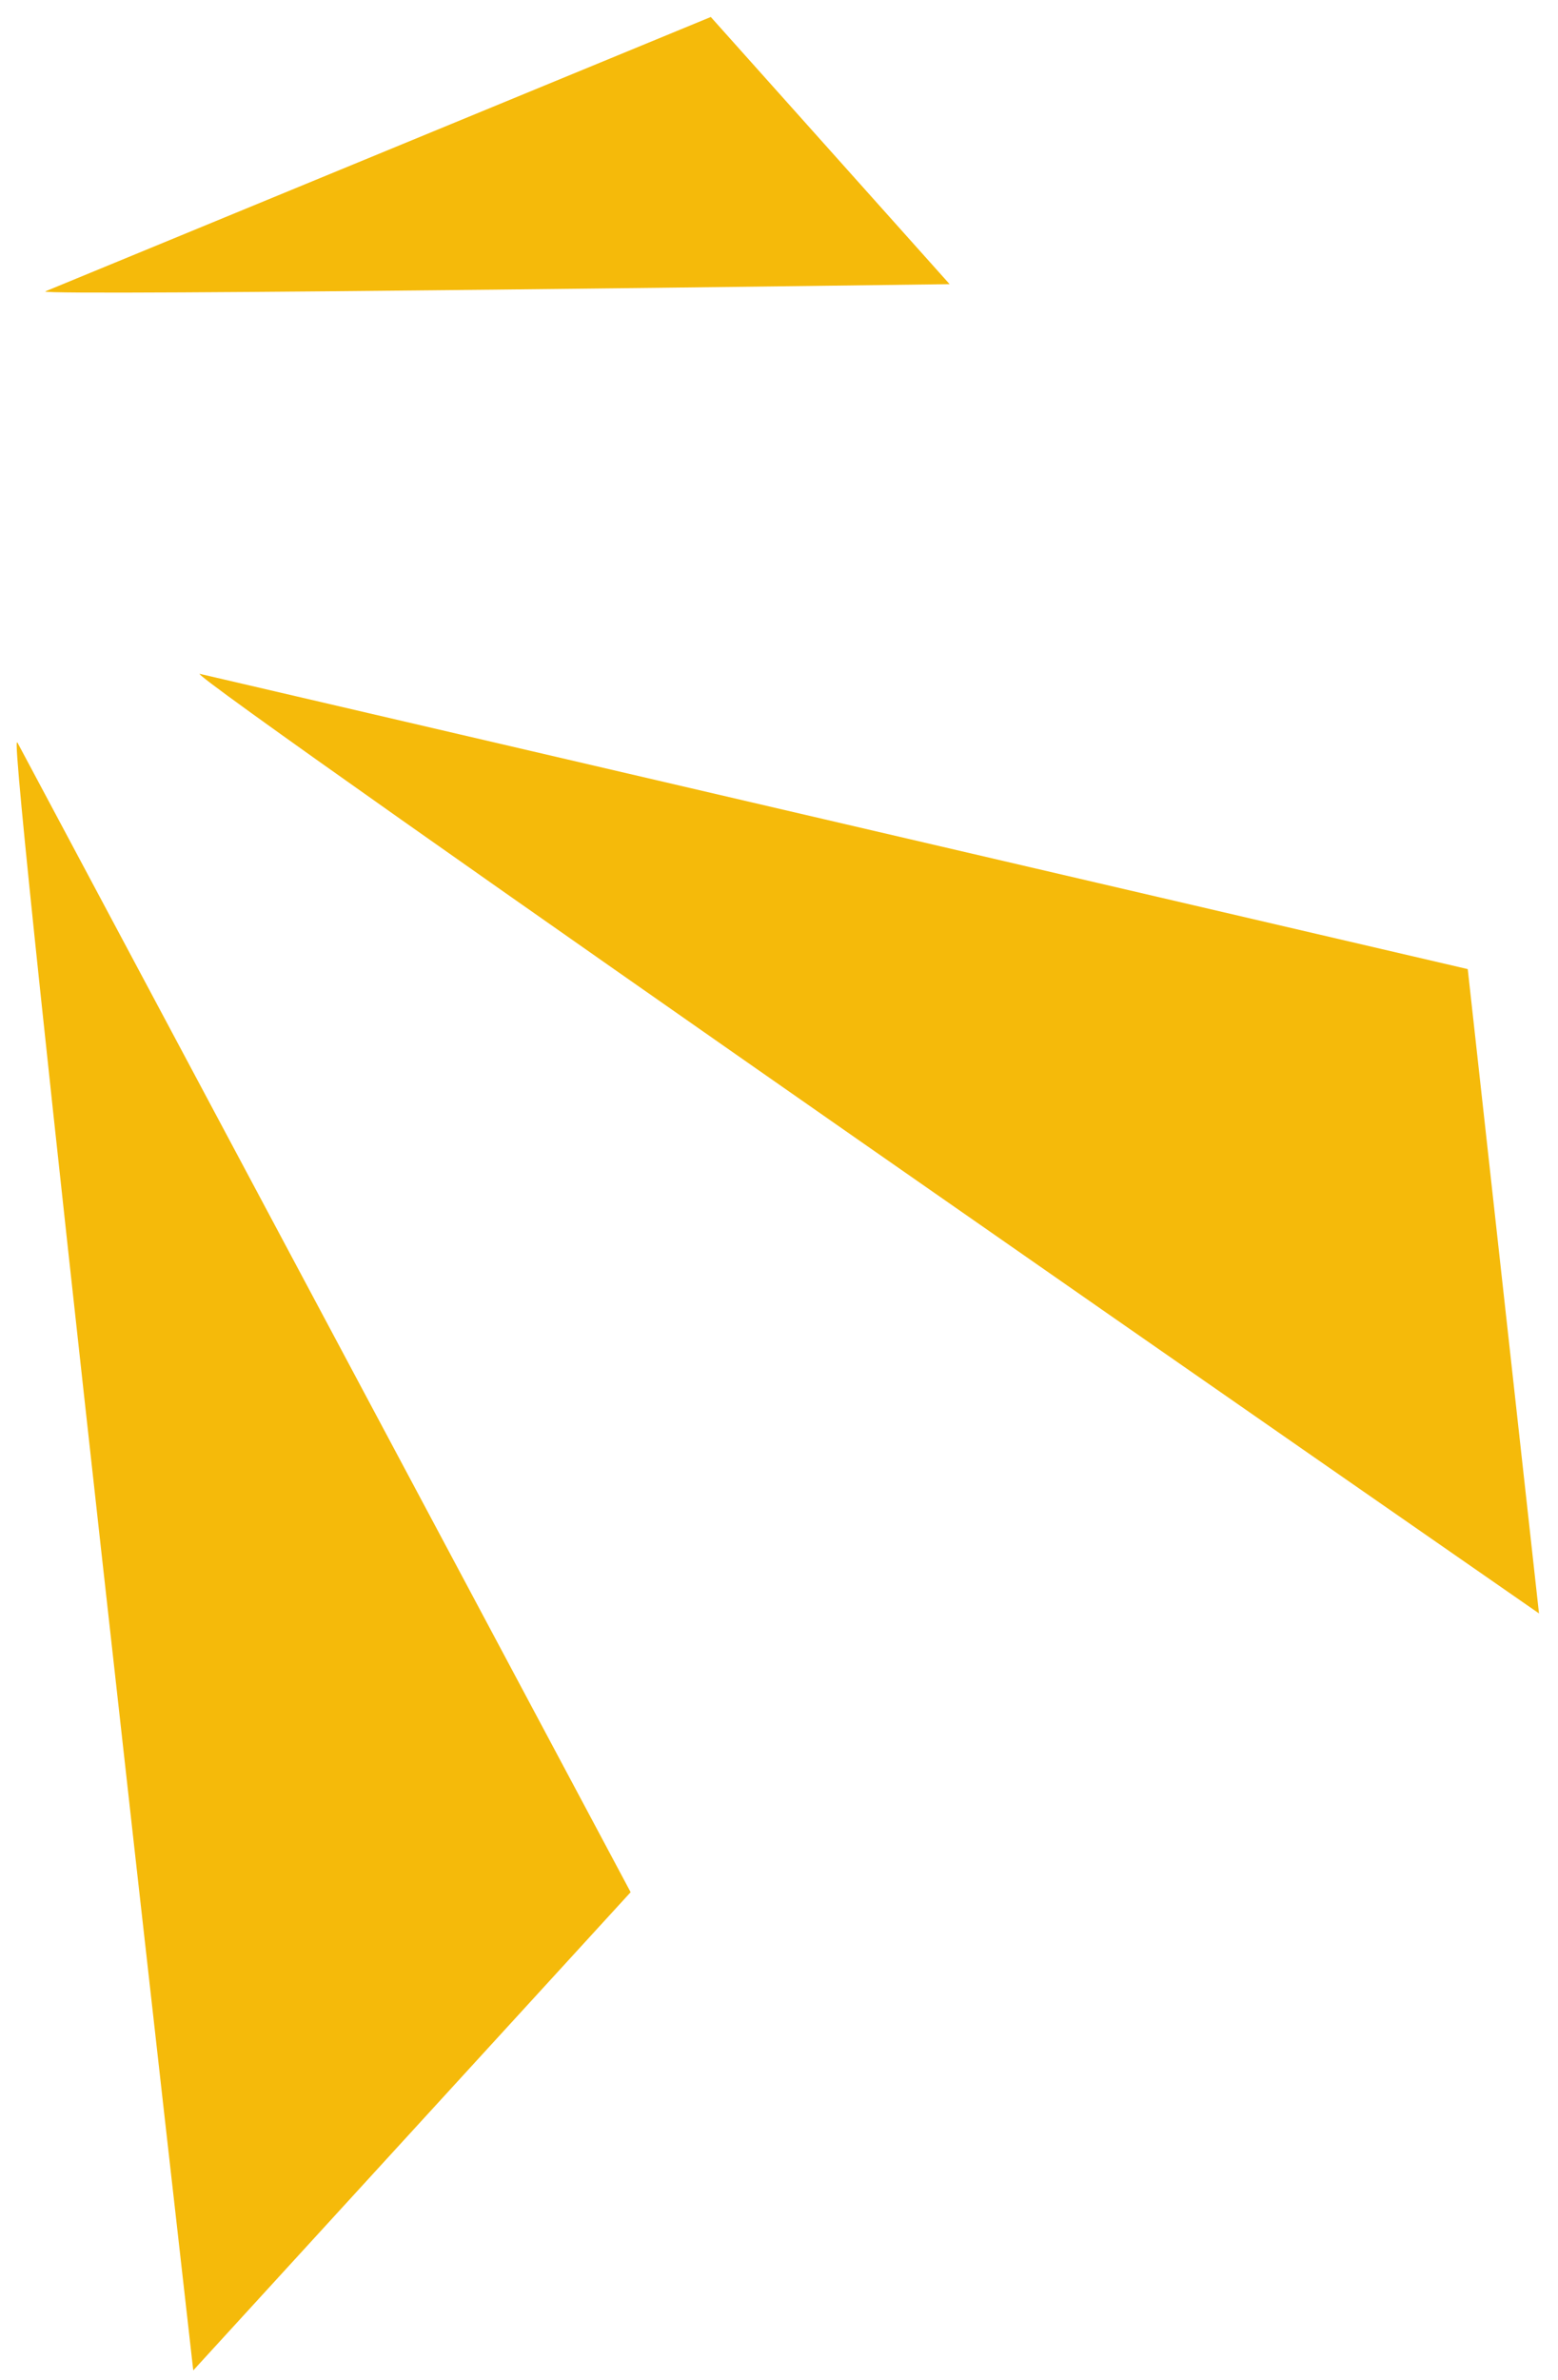
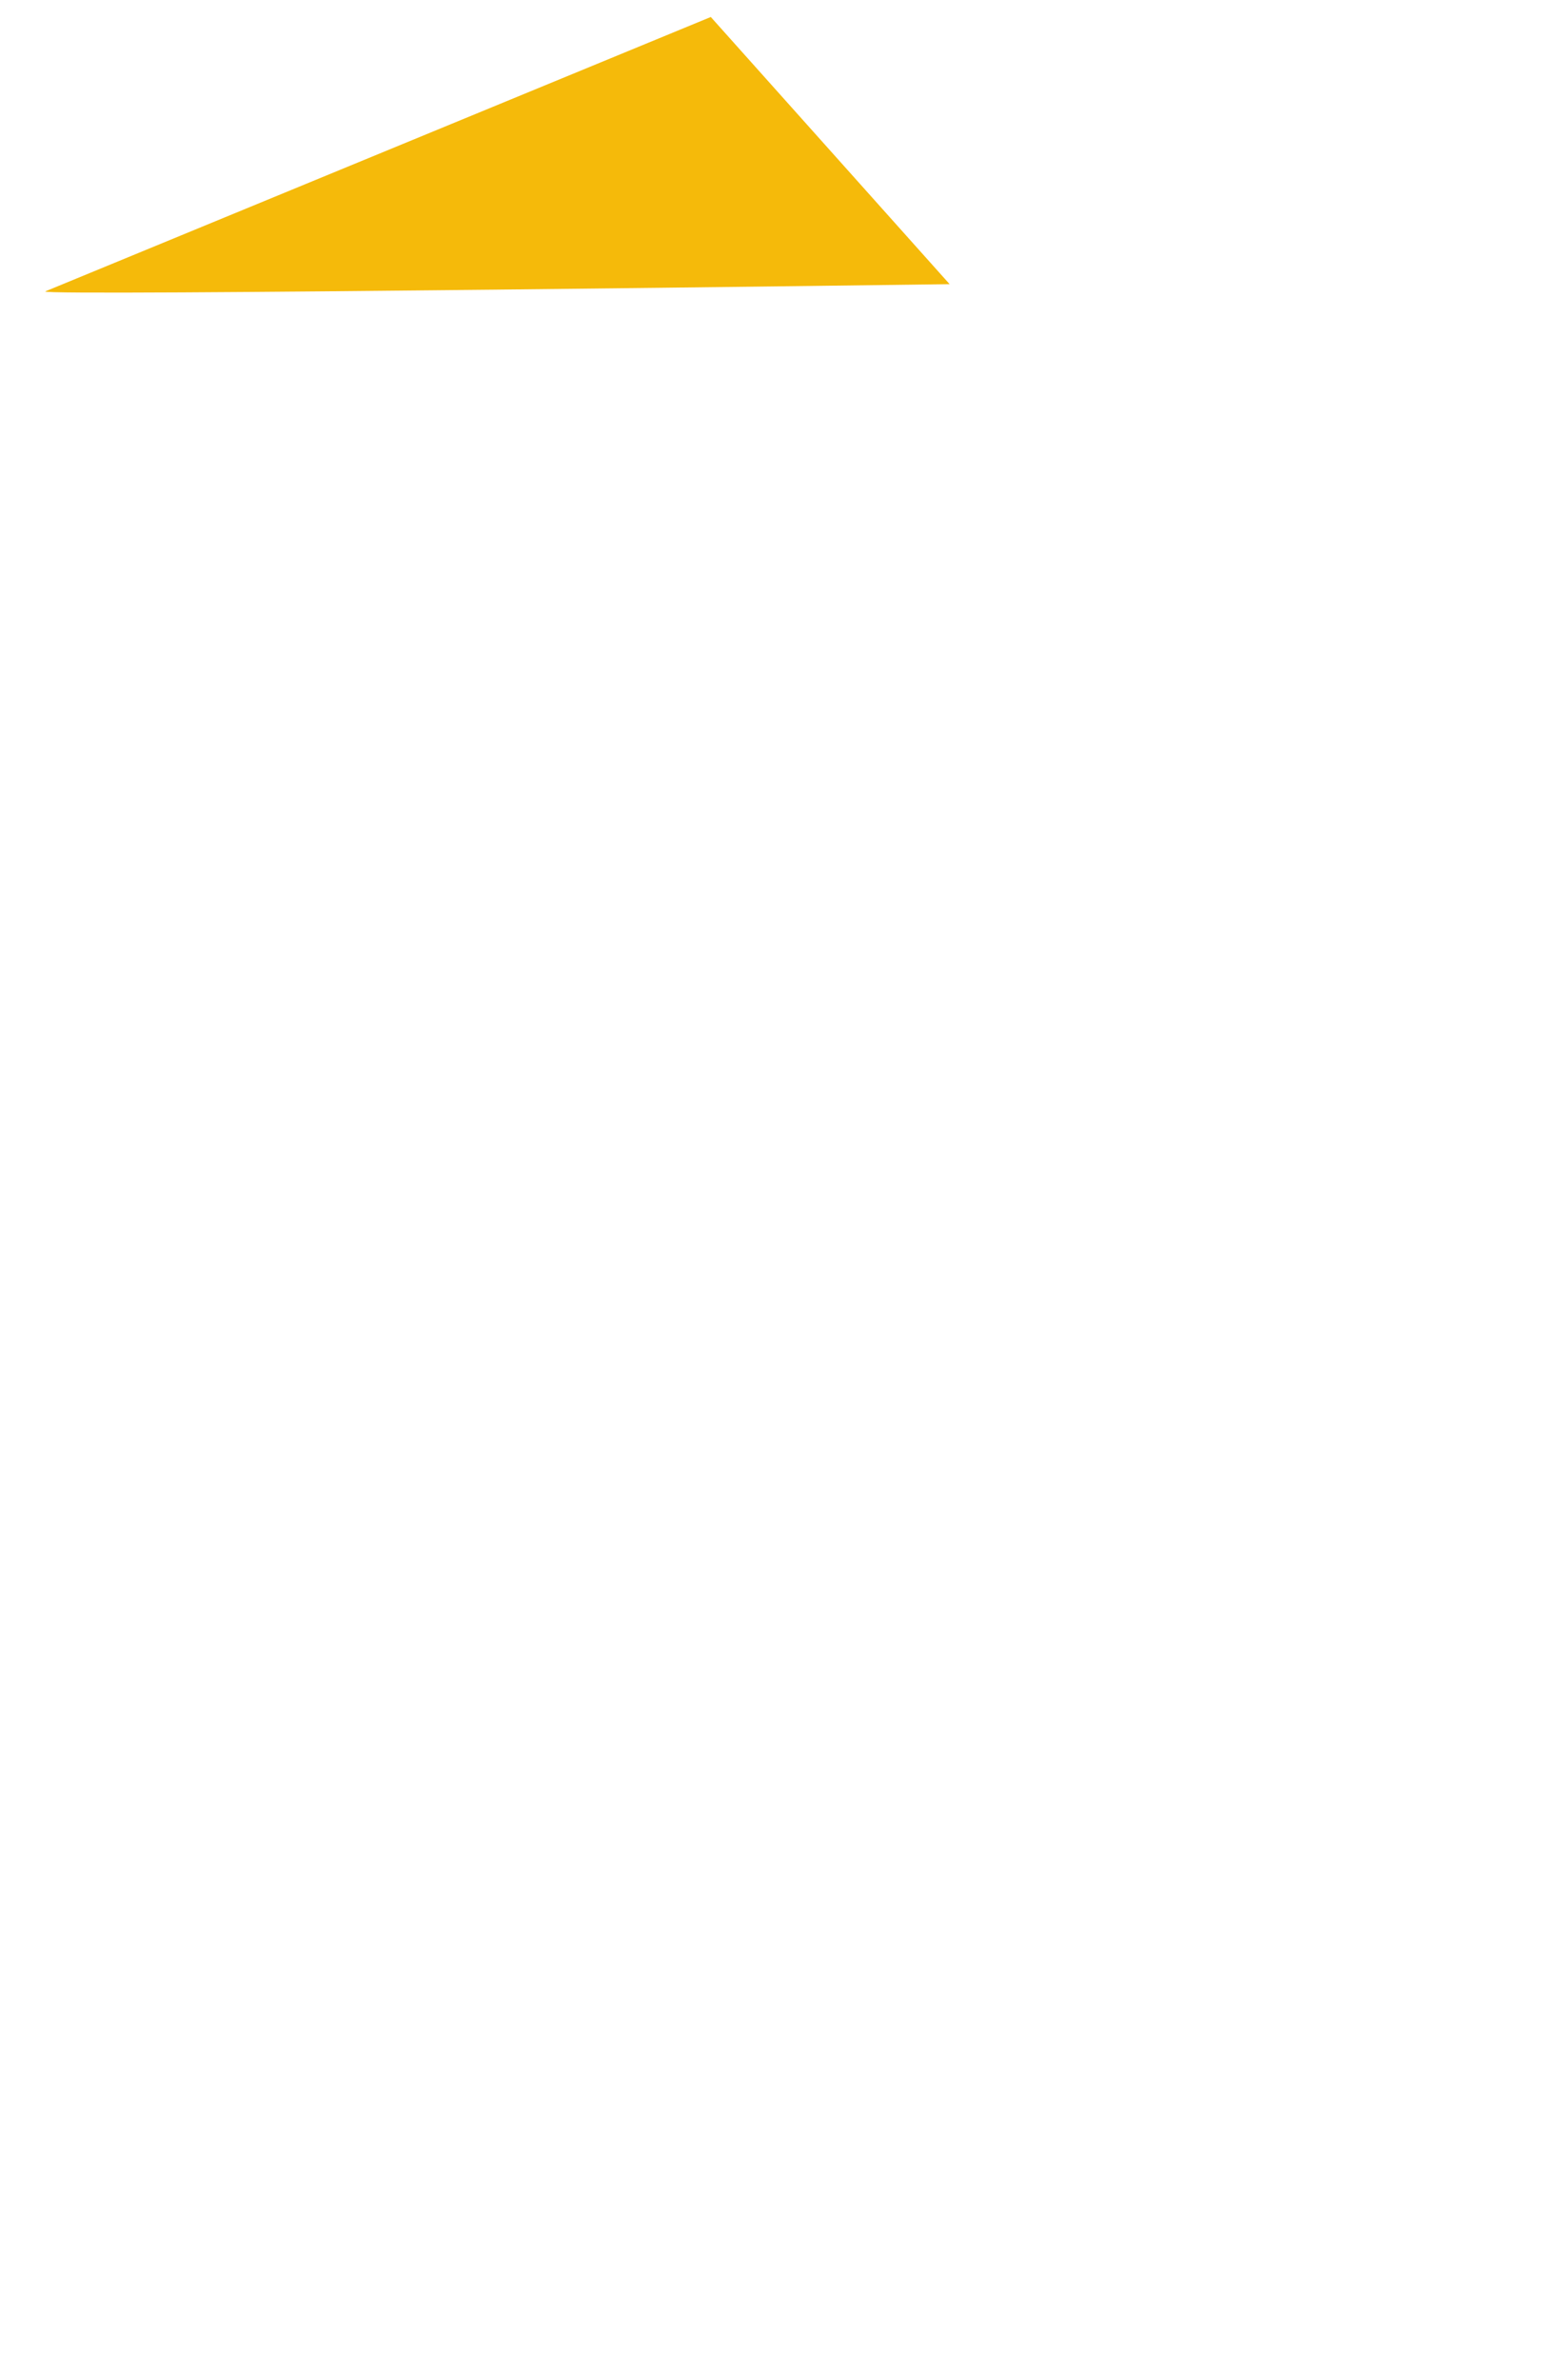
<svg xmlns="http://www.w3.org/2000/svg" width="76" height="116" viewBox="0 0 76 116" fill="none">
  <g opacity="0.96">
-     <path d="M9.746 32.845L71.597 47.236L75.073 78.642C75.073 78.642 8.732 32.652 9.746 32.845Z" fill="#F5B700" />
-     <path d="M0.851 36.195L30.763 92.23L9.427 115.539C9.427 115.539 0.304 35.309 0.835 36.195H0.851Z" fill="#F5B700" />
    <path d="M2.203 14.205L34.673 0.828L46.323 13.851C46.323 13.851 1.704 14.447 2.219 14.205H2.203Z" fill="#F5B700" />
  </g>
</svg>